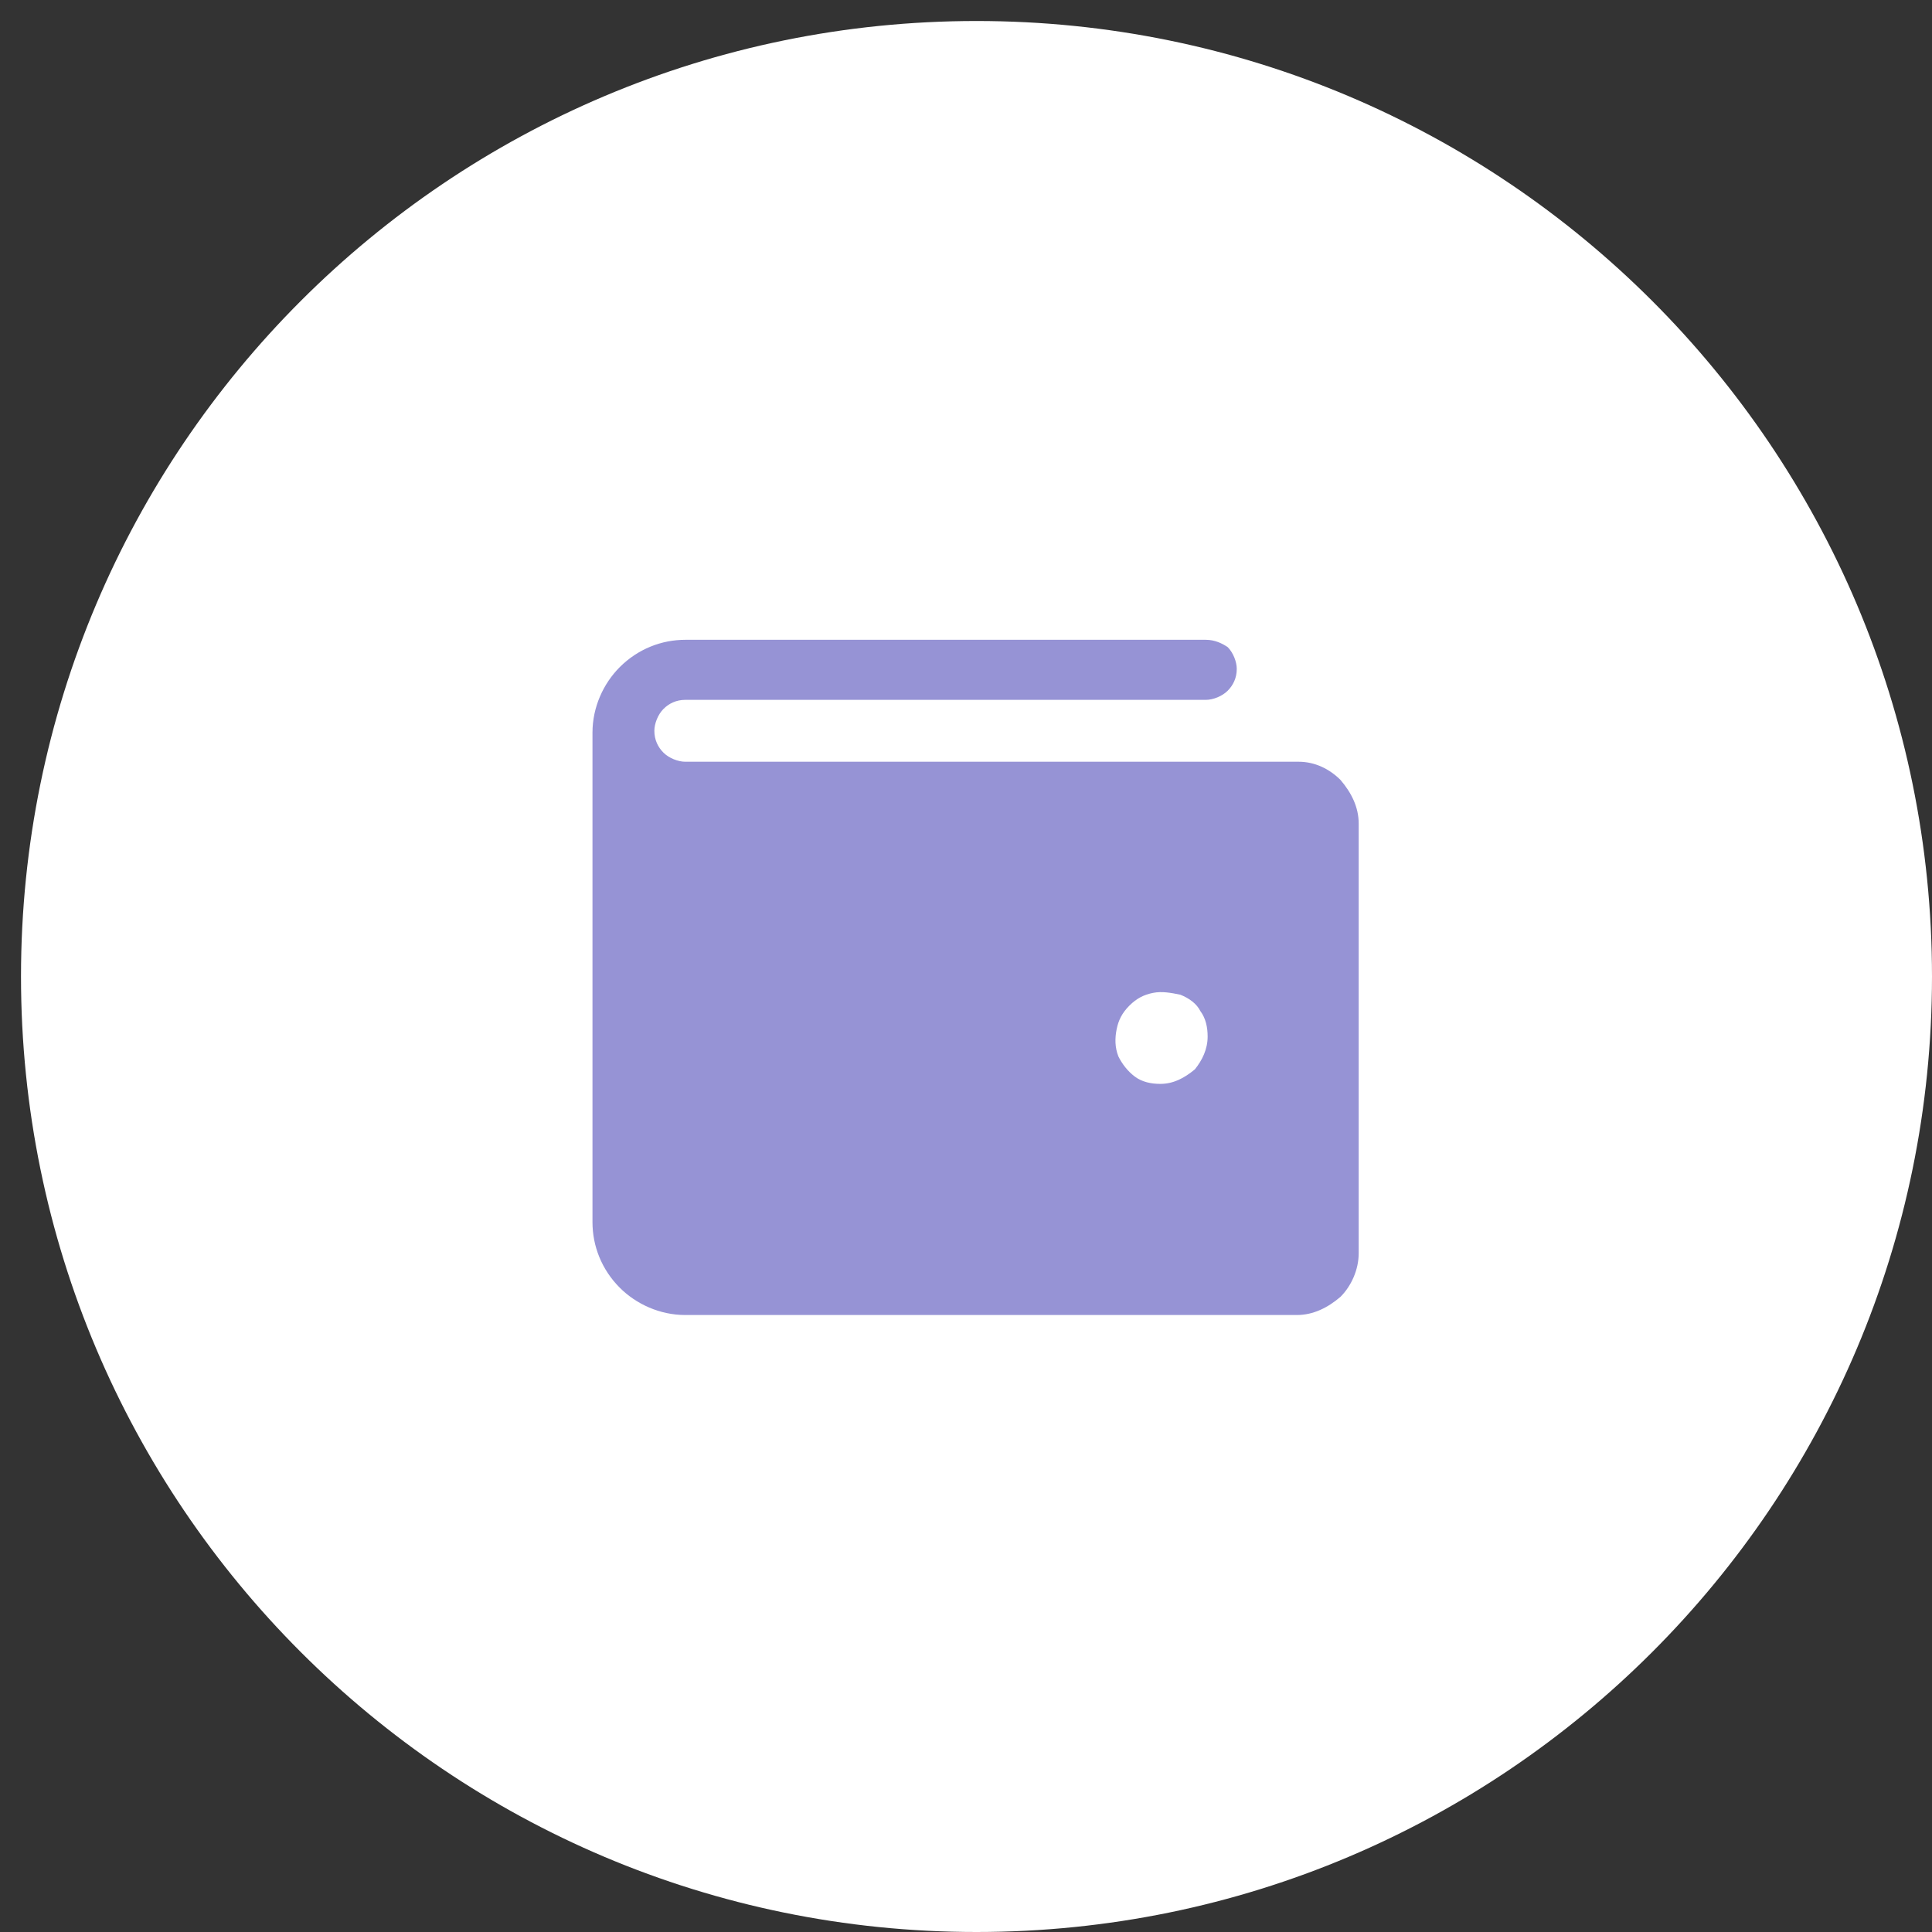
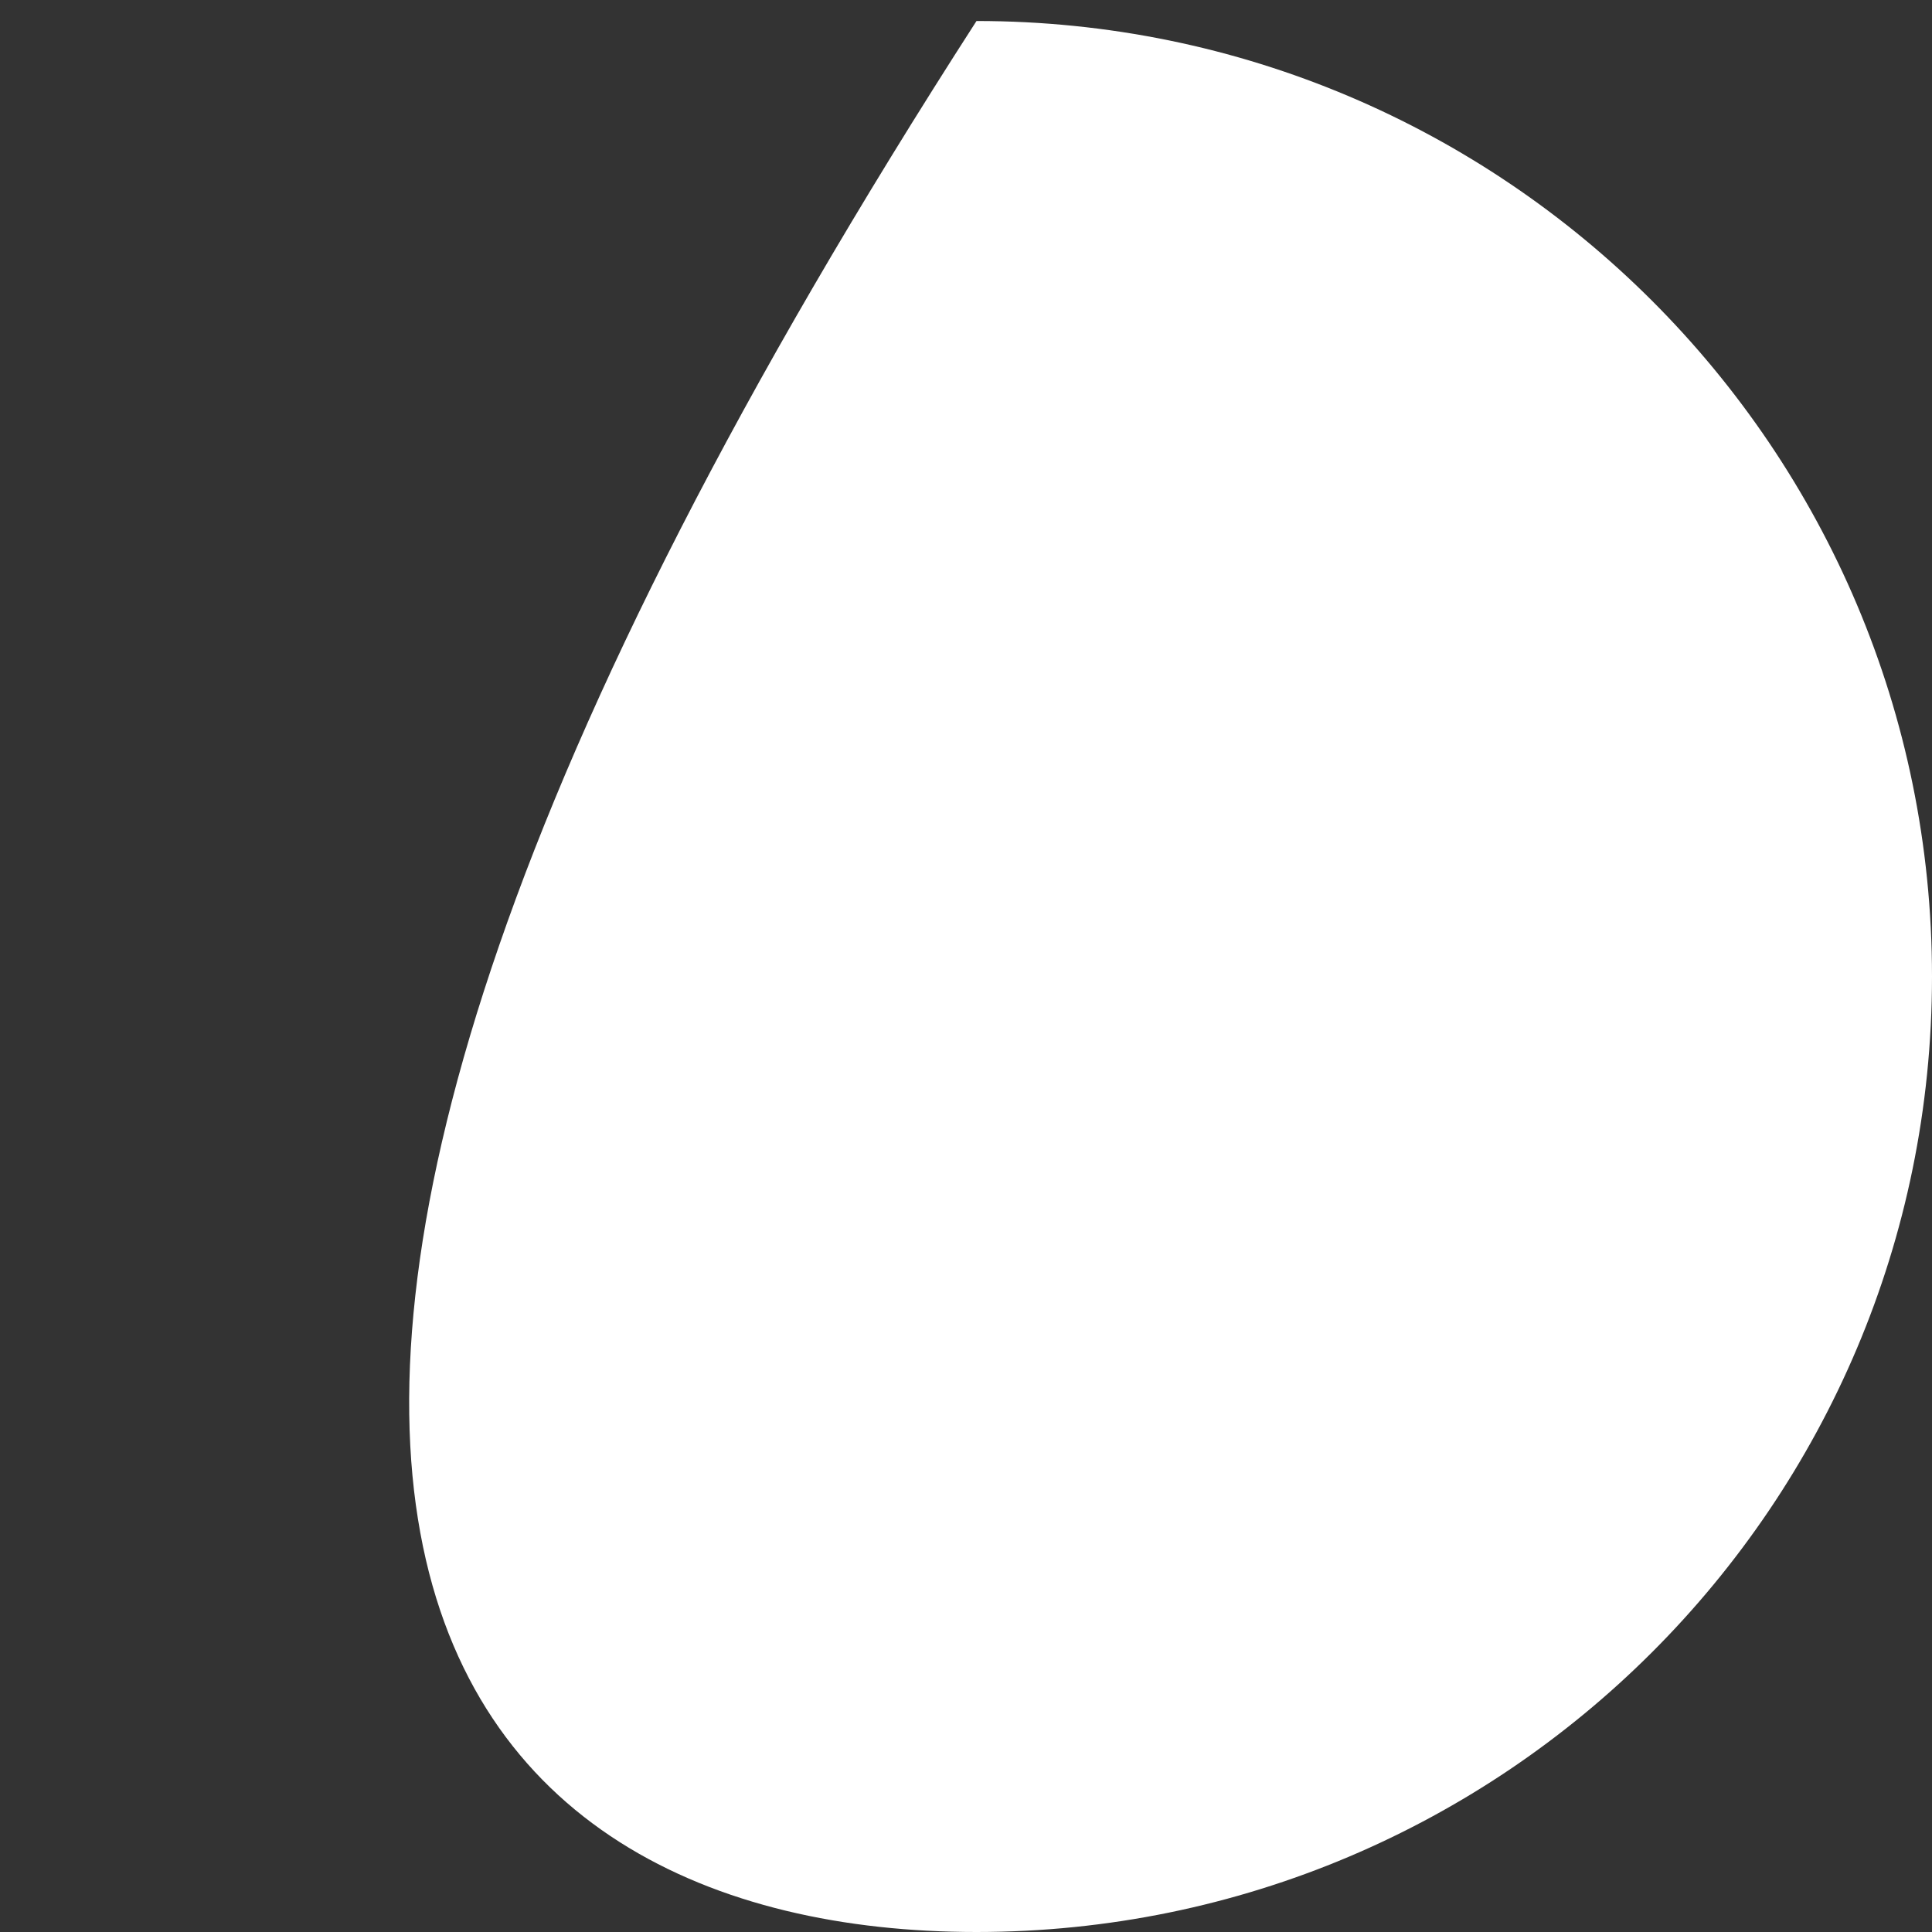
<svg xmlns="http://www.w3.org/2000/svg" width="69" height="69" viewBox="0 0 69 69" fill="none">
  <rect x="0" y="0" width="69" height="69" fill="#333333" stroke="none" />
-   <path d="M34.875 69C53.722 69 69 53.722 69 34.875C69 16.028 53.722 0.75 34.875 0.75C16.028 0.75 0.75 16.028 0.75 34.875C0.75 53.722 16.028 69 34.875 69Z" fill="white" />
-   <path d="M46.38 27.205H24.475C24.215 27.205 23.89 27.075 23.695 26.88C23.5 26.685 23.37 26.425 23.37 26.1C23.37 25.84 23.5 25.515 23.695 25.32C23.89 25.125 24.15 24.995 24.475 24.995H43.065C43.325 24.995 43.65 24.865 43.845 24.67C44.04 24.475 44.17 24.215 44.17 23.89C44.17 23.63 44.04 23.305 43.845 23.11C43.65 22.98 43.39 22.85 43.065 22.85H24.475C23.63 22.85 22.785 23.175 22.135 23.825C21.55 24.41 21.16 25.255 21.16 26.165V43.65C21.16 44.495 21.485 45.34 22.135 45.99C22.72 46.575 23.565 46.965 24.475 46.965H46.315C46.9 46.965 47.42 46.705 47.875 46.315C48.265 45.925 48.525 45.34 48.525 44.755V29.415C48.525 28.83 48.265 28.31 47.875 27.855C47.485 27.465 46.965 27.205 46.38 27.205ZM41.44 38.71C41.115 38.71 40.79 38.645 40.53 38.45C40.27 38.255 40.075 37.995 39.945 37.735C39.815 37.41 39.815 37.085 39.88 36.76C39.945 36.435 40.075 36.175 40.335 35.915C40.595 35.655 40.855 35.525 41.18 35.46C41.505 35.395 41.83 35.46 42.155 35.525C42.48 35.655 42.74 35.85 42.87 36.11C43.065 36.37 43.13 36.695 43.13 37.02C43.13 37.475 42.935 37.865 42.675 38.19C42.285 38.515 41.895 38.71 41.44 38.71Z" fill="#9693D5" />
+   <path d="M34.875 69C53.722 69 69 53.722 69 34.875C69 16.028 53.722 0.75 34.875 0.75C0.75 53.722 16.028 69 34.875 69Z" fill="white" />
</svg>